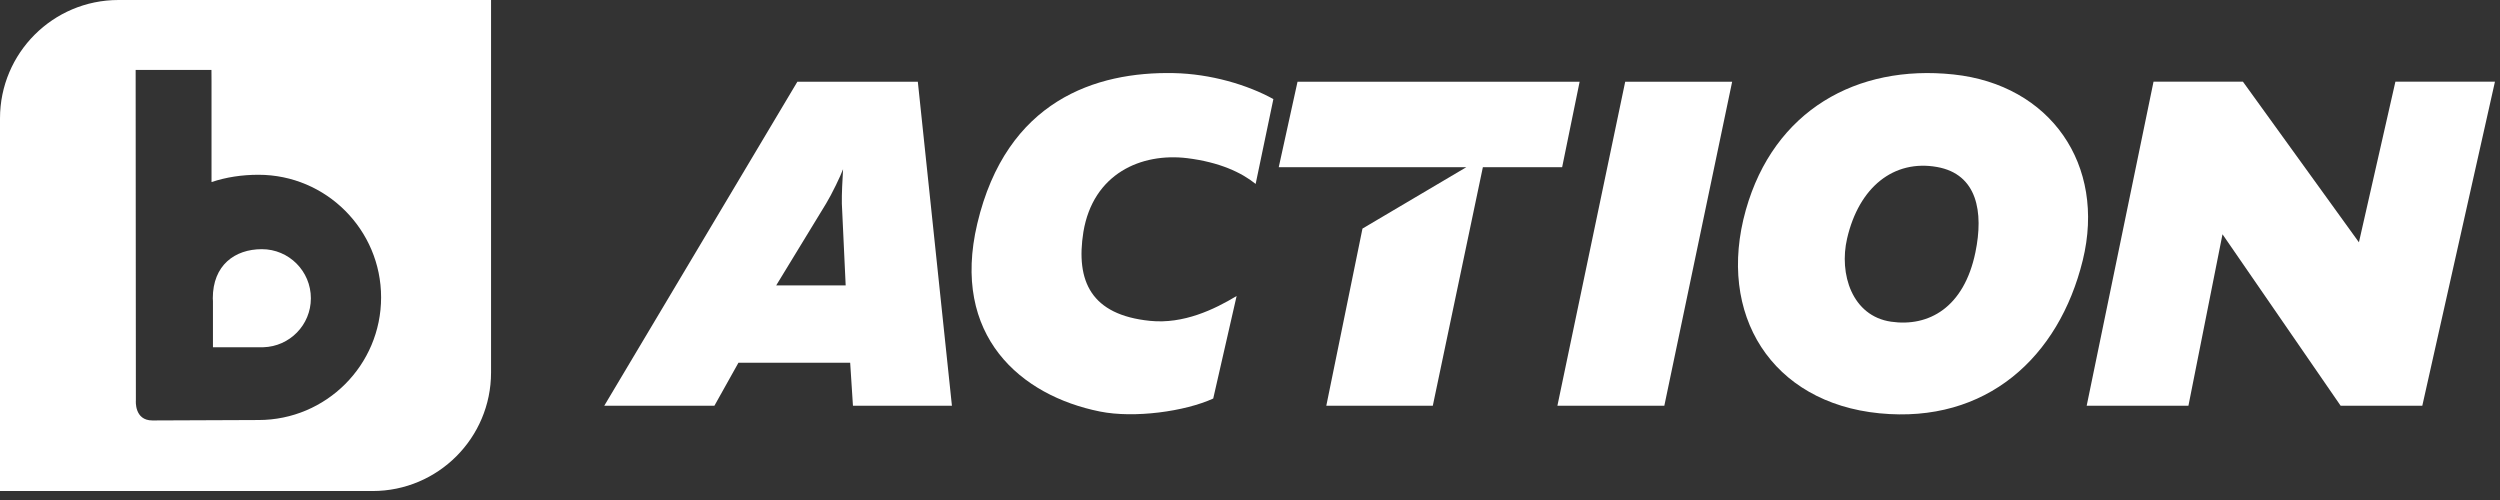
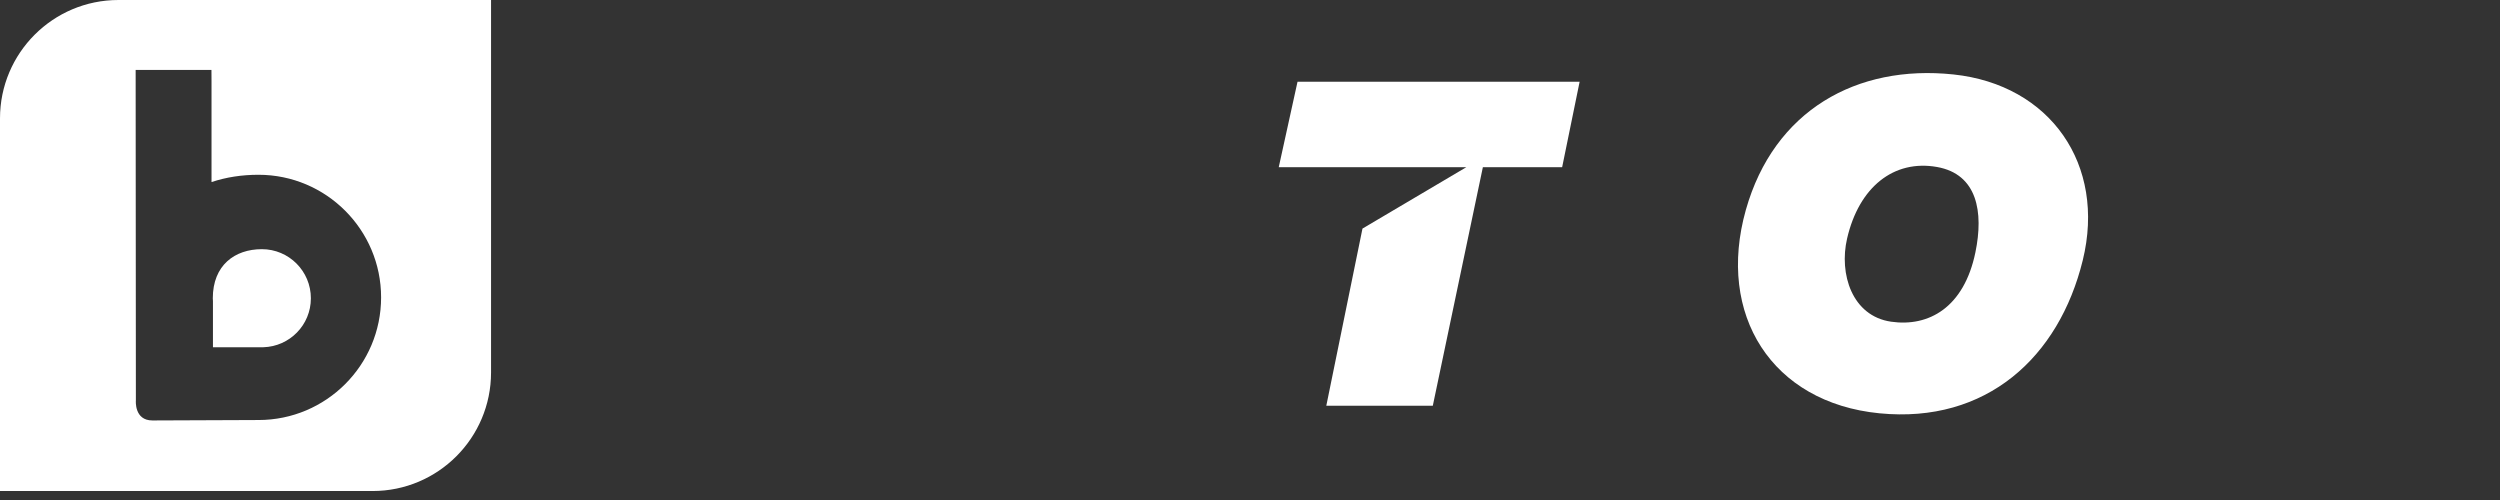
<svg xmlns="http://www.w3.org/2000/svg" width="100px" height="20px" viewBox="0 0 100 20" version="1.1">
  <rect x="0" y="0" width="100" height="20" fill="#333333" stroke="none" />
  <g fill="#ffffff">
    <path d="M10.339,16.801 L10.308,16.801 C10.308,16.801 7.468,16.81 6.124,16.818 L6.095,16.818 C5.364,16.818 5.435,16.02 5.435,16.02 L5.435,15.995 C5.435,14.588 5.426,2.797 5.426,2.797 L8.458,2.797 L8.461,3.254 L8.461,7.283 C9.041,7.088 9.674,6.991 10.339,6.991 C13.046,6.991 15.244,9.19 15.244,11.896 C15.244,14.605 13.046,16.801 10.339,16.801 L10.339,16.801 L10.339,16.801 Z M4.738,8.13e-05 C2.122,8.13e-05 4.06530614e-05,2.119 4.06530614e-05,4.737 L4.06530614e-05,19.641 L14.904,19.641 C17.52,19.641 19.642,17.517 19.642,14.9 L19.642,8.13e-05 L4.738,8.13e-05 L4.738,8.13e-05 Z M10.474,9.967 C9.392,9.967 8.512,10.608 8.512,11.932 C8.512,11.966 8.515,12.003 8.518,12.039 L8.518,13.89 L10.529,13.89 L10.529,13.89 C11.587,13.861 12.435,12.998 12.435,11.932 C12.435,10.846 11.558,9.967 10.474,9.967 L10.474,9.967 L10.474,9.967 Z" />
-     <path d="M31.047,11.417 L33.827,11.417 L33.674,8.145 C33.667,7.751 33.696,7.215 33.723,6.767 C33.633,7.019 33.263,7.785 33.048,8.136 L31.047,11.417 L31.047,11.417 Z M34.118,16.23 L34.007,14.509 L29.538,14.509 L28.576,16.23 L24.17,16.23 L31.894,3.27 L36.713,3.27 L38.077,16.23 L34.118,16.23 L34.118,16.23 Z" />
-     <polygon points="69.286 3.27 66.573 16.23 62.296 16.23 65.008 3.27" />
    <polygon points="63.185 3.27 62.486 6.687 59.315 6.687 57.312 16.23 53.052 16.23 54.499 9.143 58.654 6.687 51.15 6.687 51.901 3.27" />
-     <path d="M46.949,2.924 C48.428,2.954 49.899,3.391 50.935,3.963 L50.226,7.357 C49.654,6.897 48.784,6.489 47.493,6.327 C45.644,6.102 43.725,6.947 43.336,9.275 C43.022,11.253 43.646,12.595 45.998,12.834 C47.34,12.972 48.577,12.375 49.465,11.84 L48.529,15.941 C47.401,16.459 45.371,16.738 43.998,16.461 C40.838,15.828 38.029,13.44 39.091,8.947 C40.258,4.015 43.839,2.859 46.949,2.924" />
    <path d="M75.644,12.868 C77.146,13.085 78.559,12.305 79.016,10.095 C79.35,8.482 79.095,6.965 77.478,6.679 C75.756,6.375 74.362,7.475 73.884,9.539 C73.555,10.957 74.08,12.641 75.644,12.868 M75.179,16.532 C70.875,16.11 68.651,12.591 69.834,8.395 C70.958,4.42 74.267,2.569 78.137,2.978 C82.013,3.387 84.247,6.586 83.311,10.409 C82.36,14.292 79.455,16.952 75.179,16.532" />
-     <polygon points="83.467 16.23 86.141 3.268 89.718 3.268 94.357 9.692 95.816 3.268 99.798 3.268 96.892 16.23 93.626 16.23 88.9 9.371 87.537 16.23" />
  </g>
</svg>